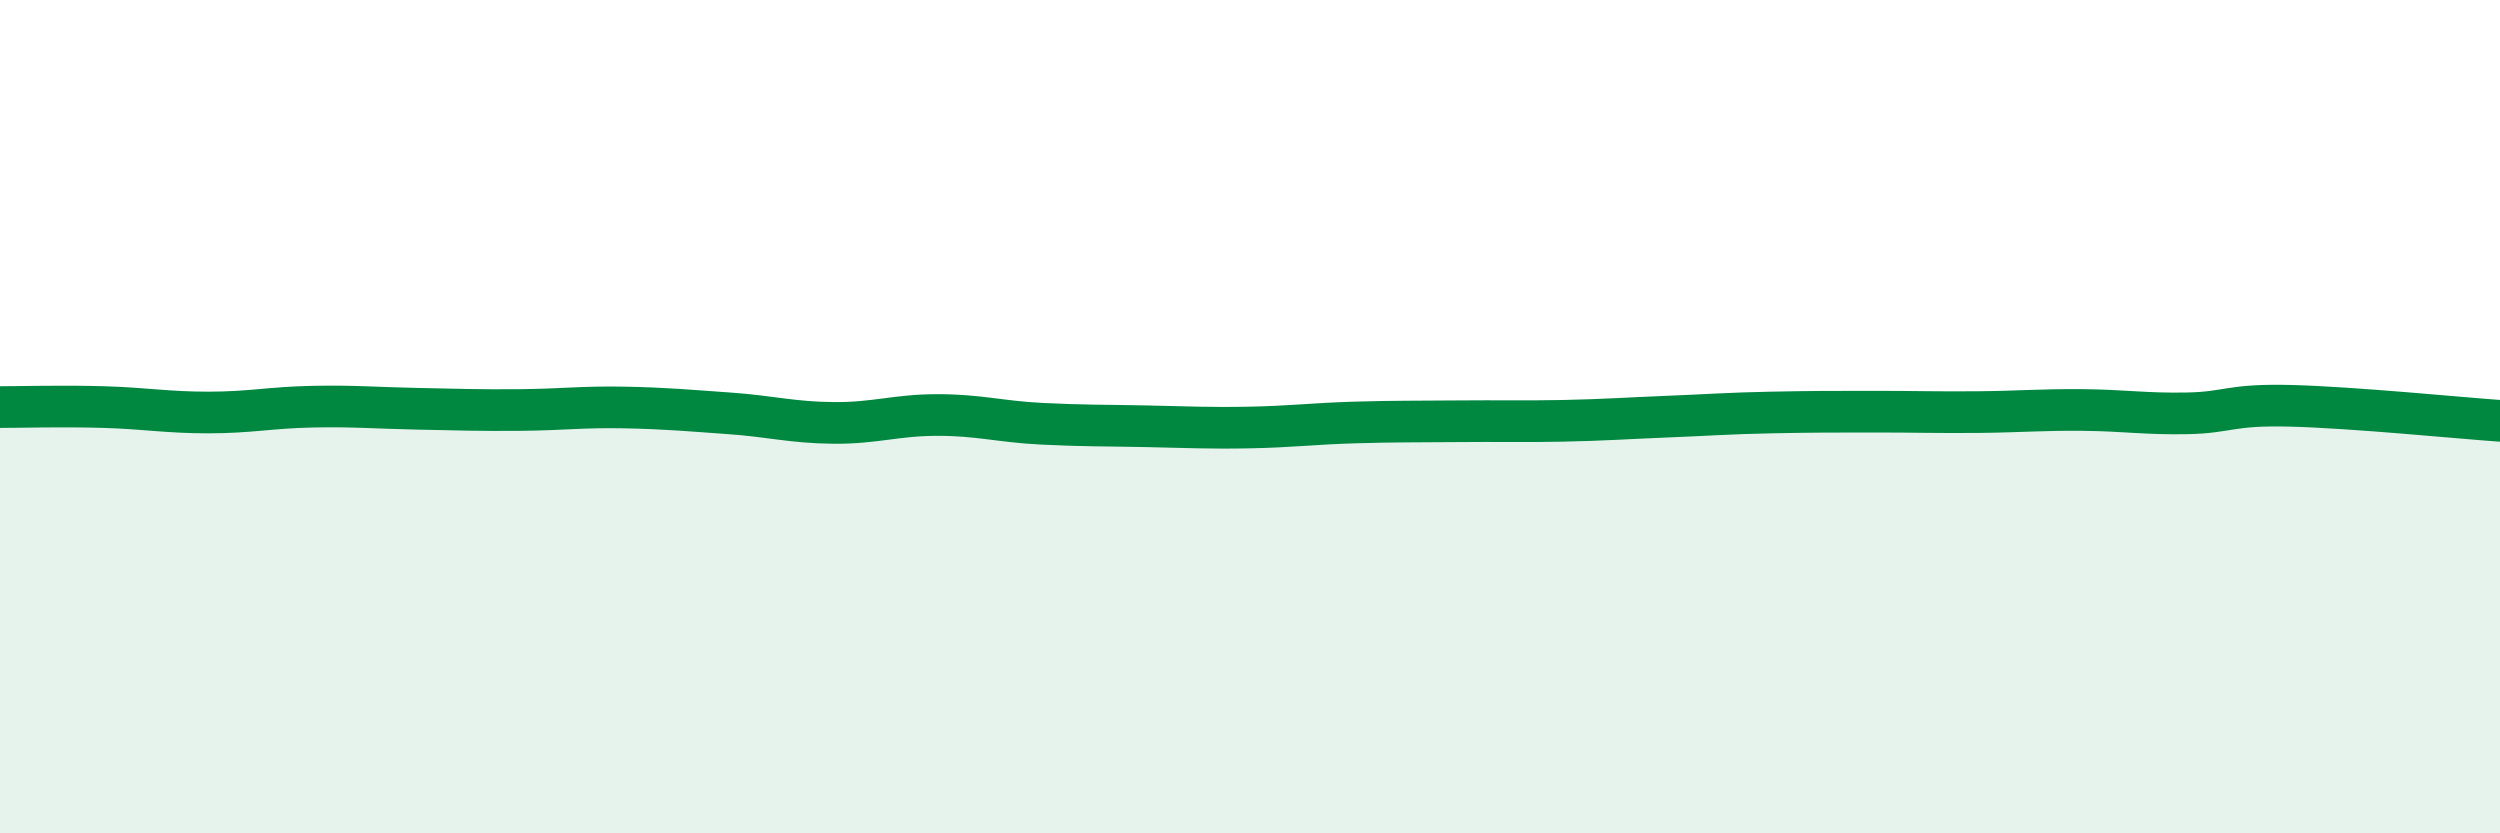
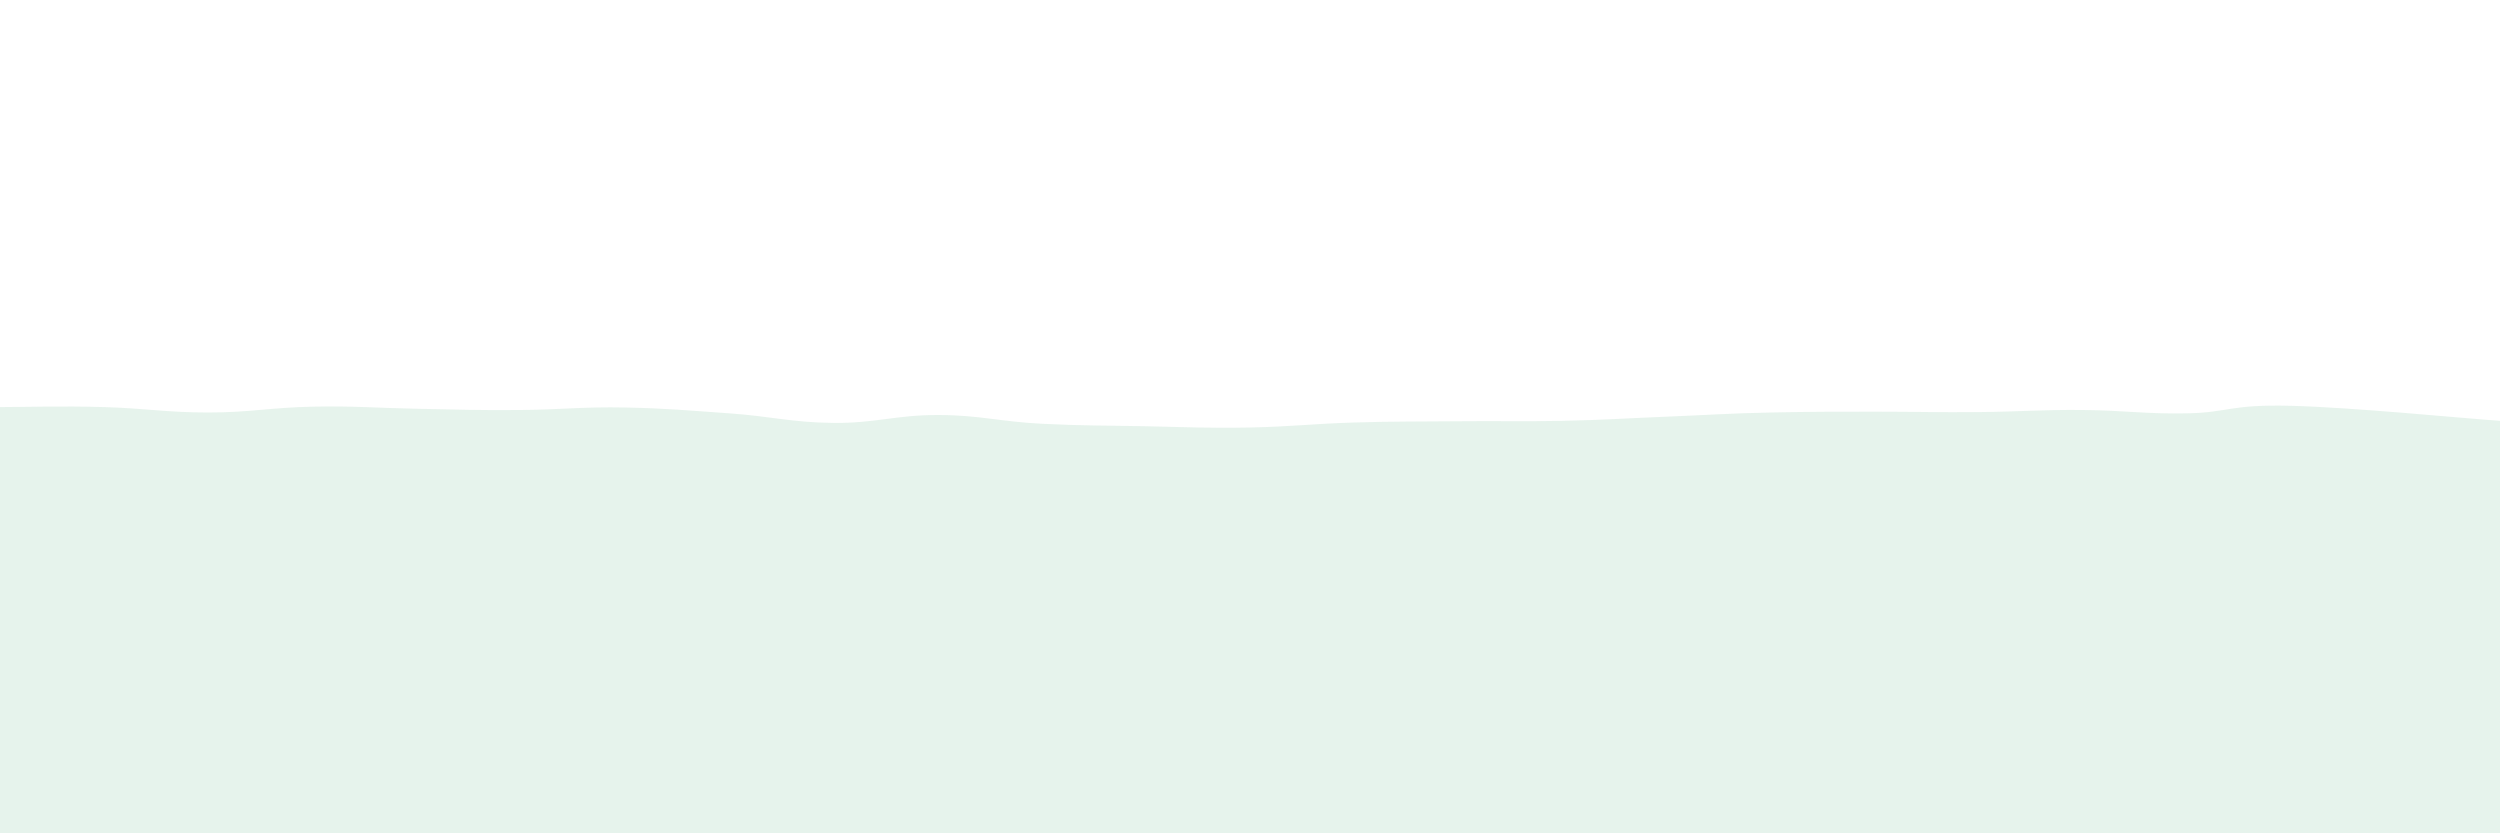
<svg xmlns="http://www.w3.org/2000/svg" width="60" height="20" viewBox="0 0 60 20">
  <path d="M 0,9.77 C 0.5,9.77 1.5,9.74 2.5,9.77 C 3.5,9.8 4,9.9 5,9.9 C 6,9.9 6.5,9.78 7.5,9.76 C 8.5,9.74 9,9.79 10,9.81 C 11,9.83 11.5,9.85 12.5,9.84 C 13.5,9.83 14,9.76 15,9.78 C 16,9.8 16.5,9.85 17.5,9.92 C 18.5,9.99 19,10.14 20,10.15 C 21,10.16 21.5,9.96 22.5,9.96 C 23.5,9.96 24,10.12 25,10.17 C 26,10.22 26.5,10.21 27.5,10.23 C 28.5,10.25 29,10.28 30,10.26 C 31,10.24 31.5,10.17 32.5,10.14 C 33.5,10.11 34,10.12 35,10.11 C 36,10.1 36.5,10.12 37.5,10.1 C 38.5,10.08 39,10.04 40,10 C 41,9.96 41.5,9.92 42.5,9.9 C 43.5,9.88 44,9.88 45,9.88 C 46,9.88 46.5,9.9 47.5,9.89 C 48.5,9.88 49,9.83 50,9.84 C 51,9.85 51.5,9.94 52.5,9.92 C 53.5,9.9 53.5,9.7 55,9.74 C 56.5,9.78 59,10.03 60,10.1L60 20L0 20Z" fill="#008740" opacity="0.1" stroke-linecap="round" stroke-linejoin="round" />
-   <path d="M 0,9.77 C 0.5,9.77 1.5,9.74 2.5,9.77 C 3.5,9.8 4,9.9 5,9.9 C 6,9.9 6.5,9.78 7.5,9.76 C 8.5,9.74 9,9.79 10,9.81 C 11,9.83 11.5,9.85 12.5,9.84 C 13.5,9.83 14,9.76 15,9.78 C 16,9.8 16.5,9.85 17.5,9.92 C 18.5,9.99 19,10.14 20,10.15 C 21,10.16 21.5,9.96 22.5,9.96 C 23.5,9.96 24,10.12 25,10.17 C 26,10.22 26.5,10.21 27.5,10.23 C 28.5,10.25 29,10.28 30,10.26 C 31,10.24 31.5,10.17 32.5,10.14 C 33.5,10.11 34,10.12 35,10.11 C 36,10.1 36.5,10.12 37.5,10.1 C 38.5,10.08 39,10.04 40,10 C 41,9.96 41.5,9.92 42.5,9.9 C 43.5,9.88 44,9.88 45,9.88 C 46,9.88 46.5,9.9 47.5,9.89 C 48.5,9.88 49,9.83 50,9.84 C 51,9.85 51.5,9.94 52.5,9.92 C 53.5,9.9 53.5,9.7 55,9.74 C 56.5,9.78 59,10.03 60,10.1" stroke="#008740" stroke-width="1" fill="none" stroke-linecap="round" stroke-linejoin="round" />
</svg>